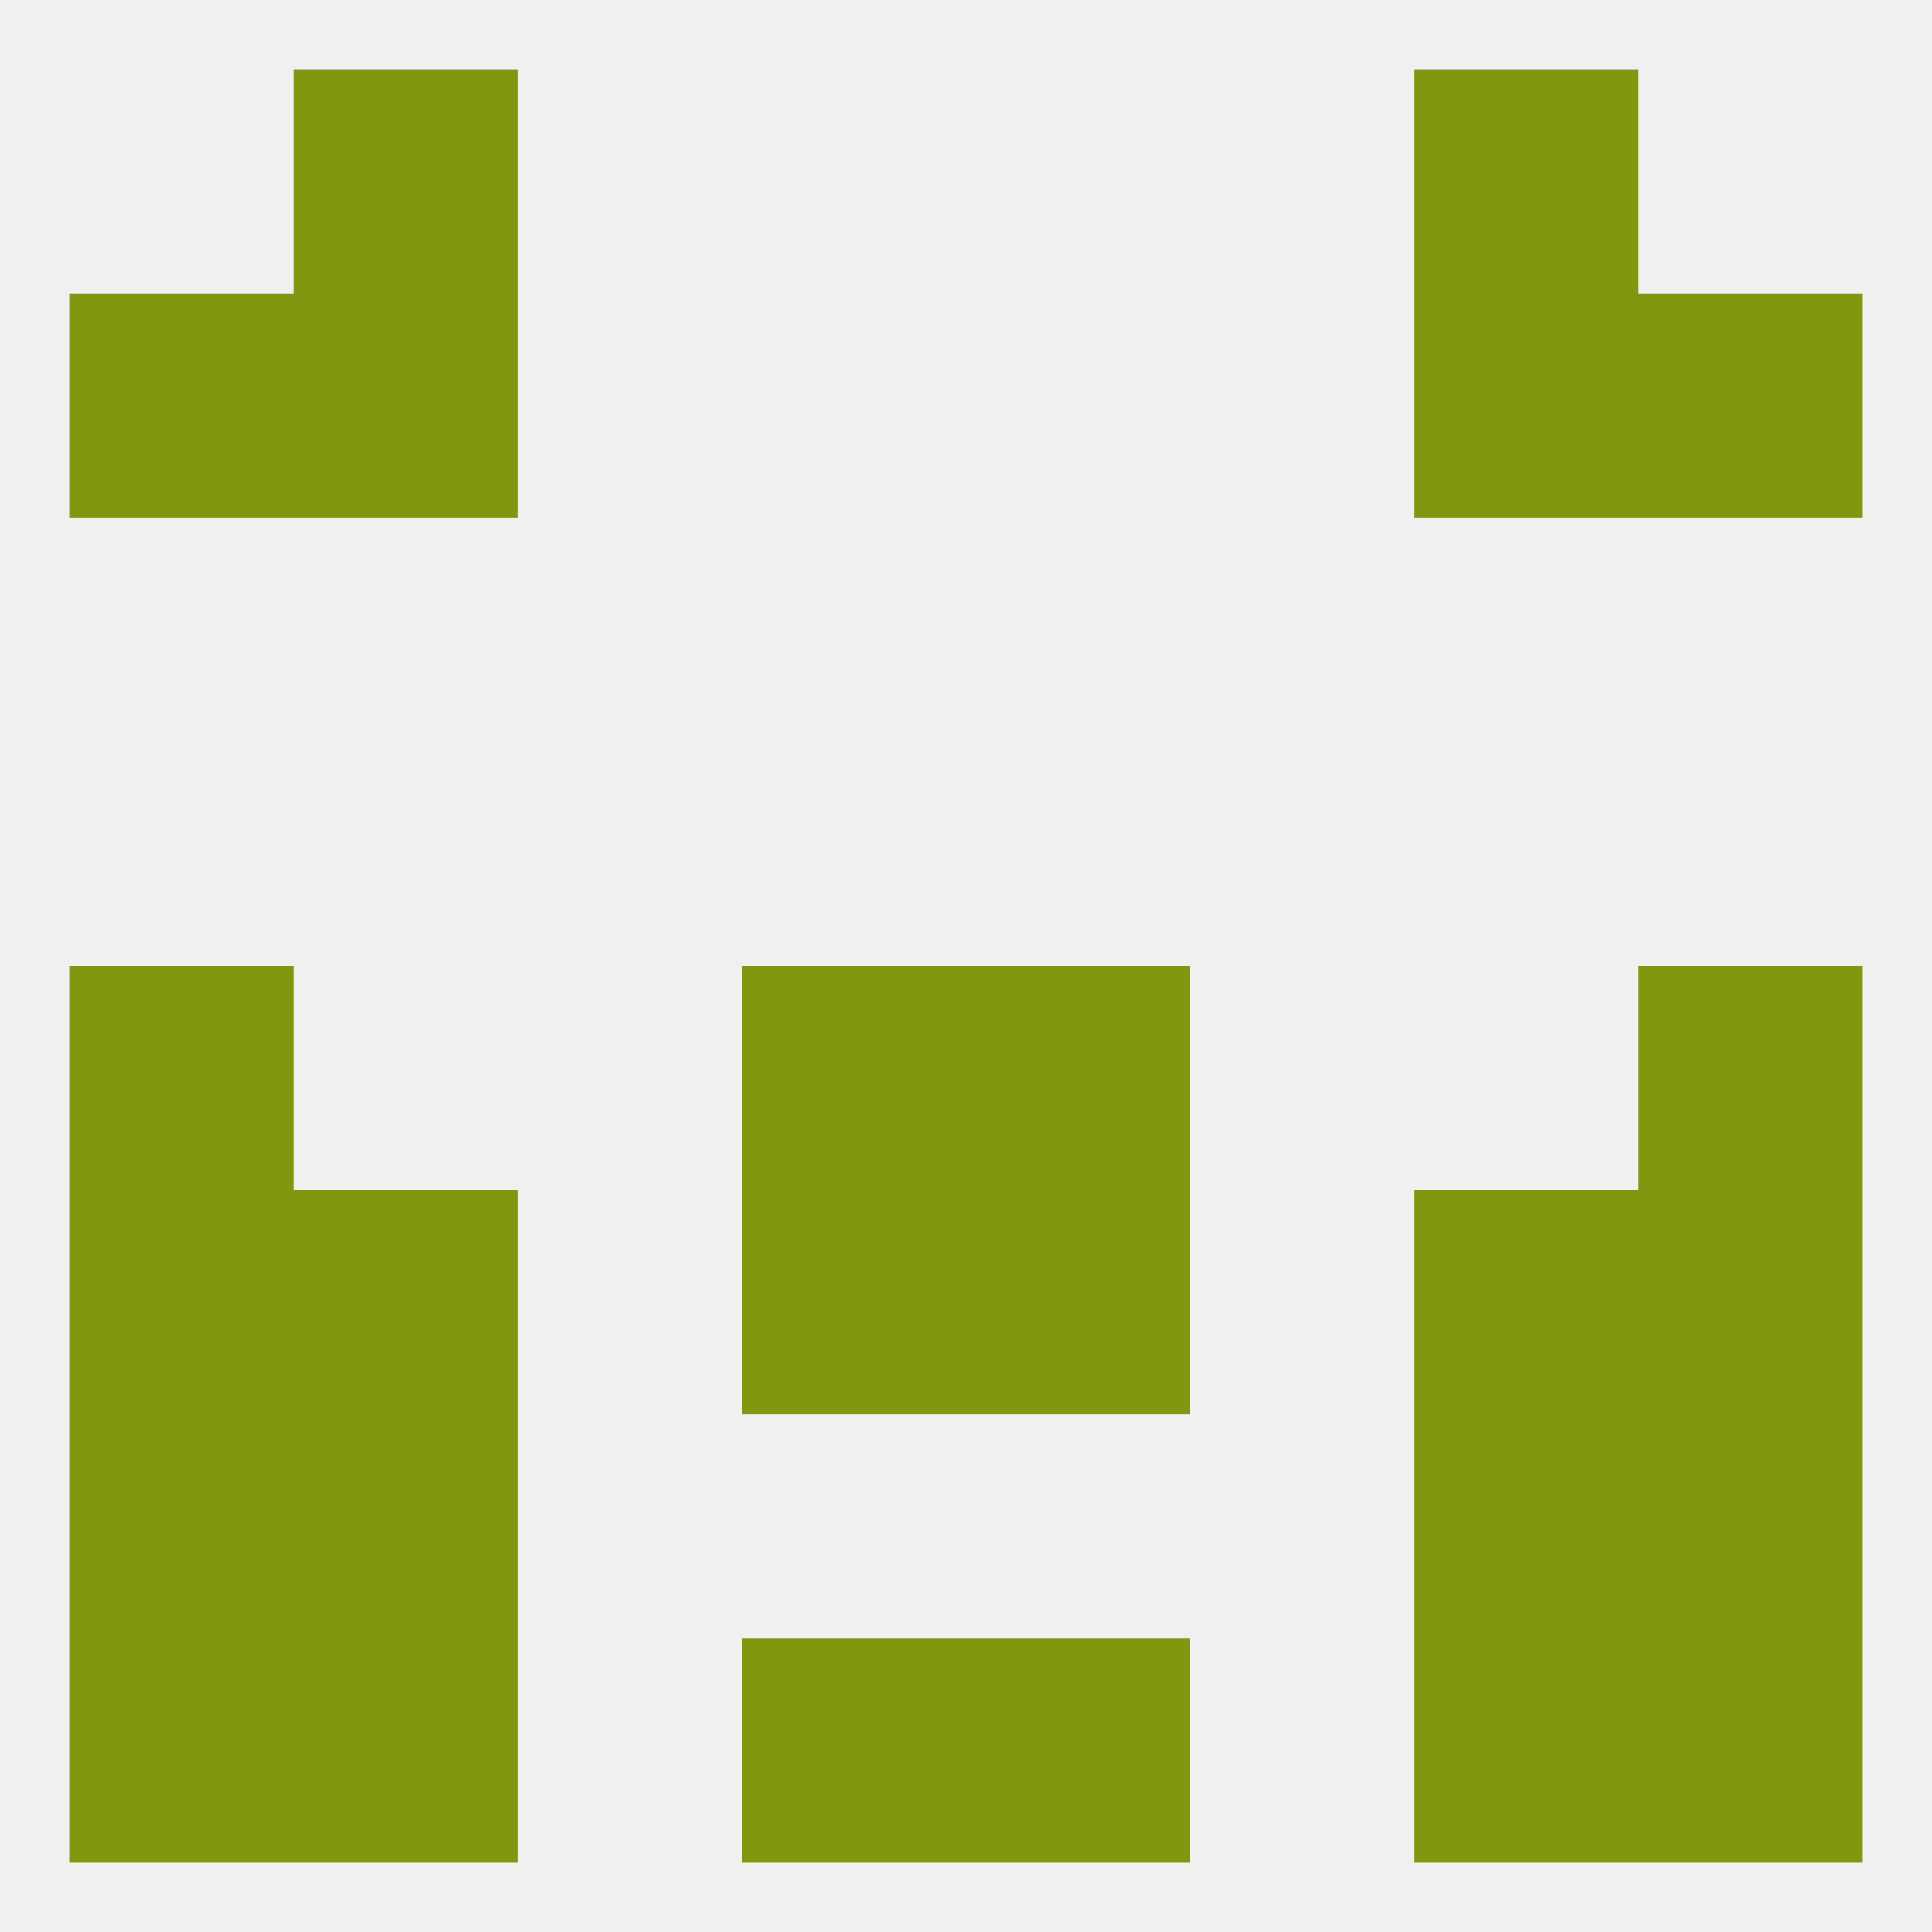
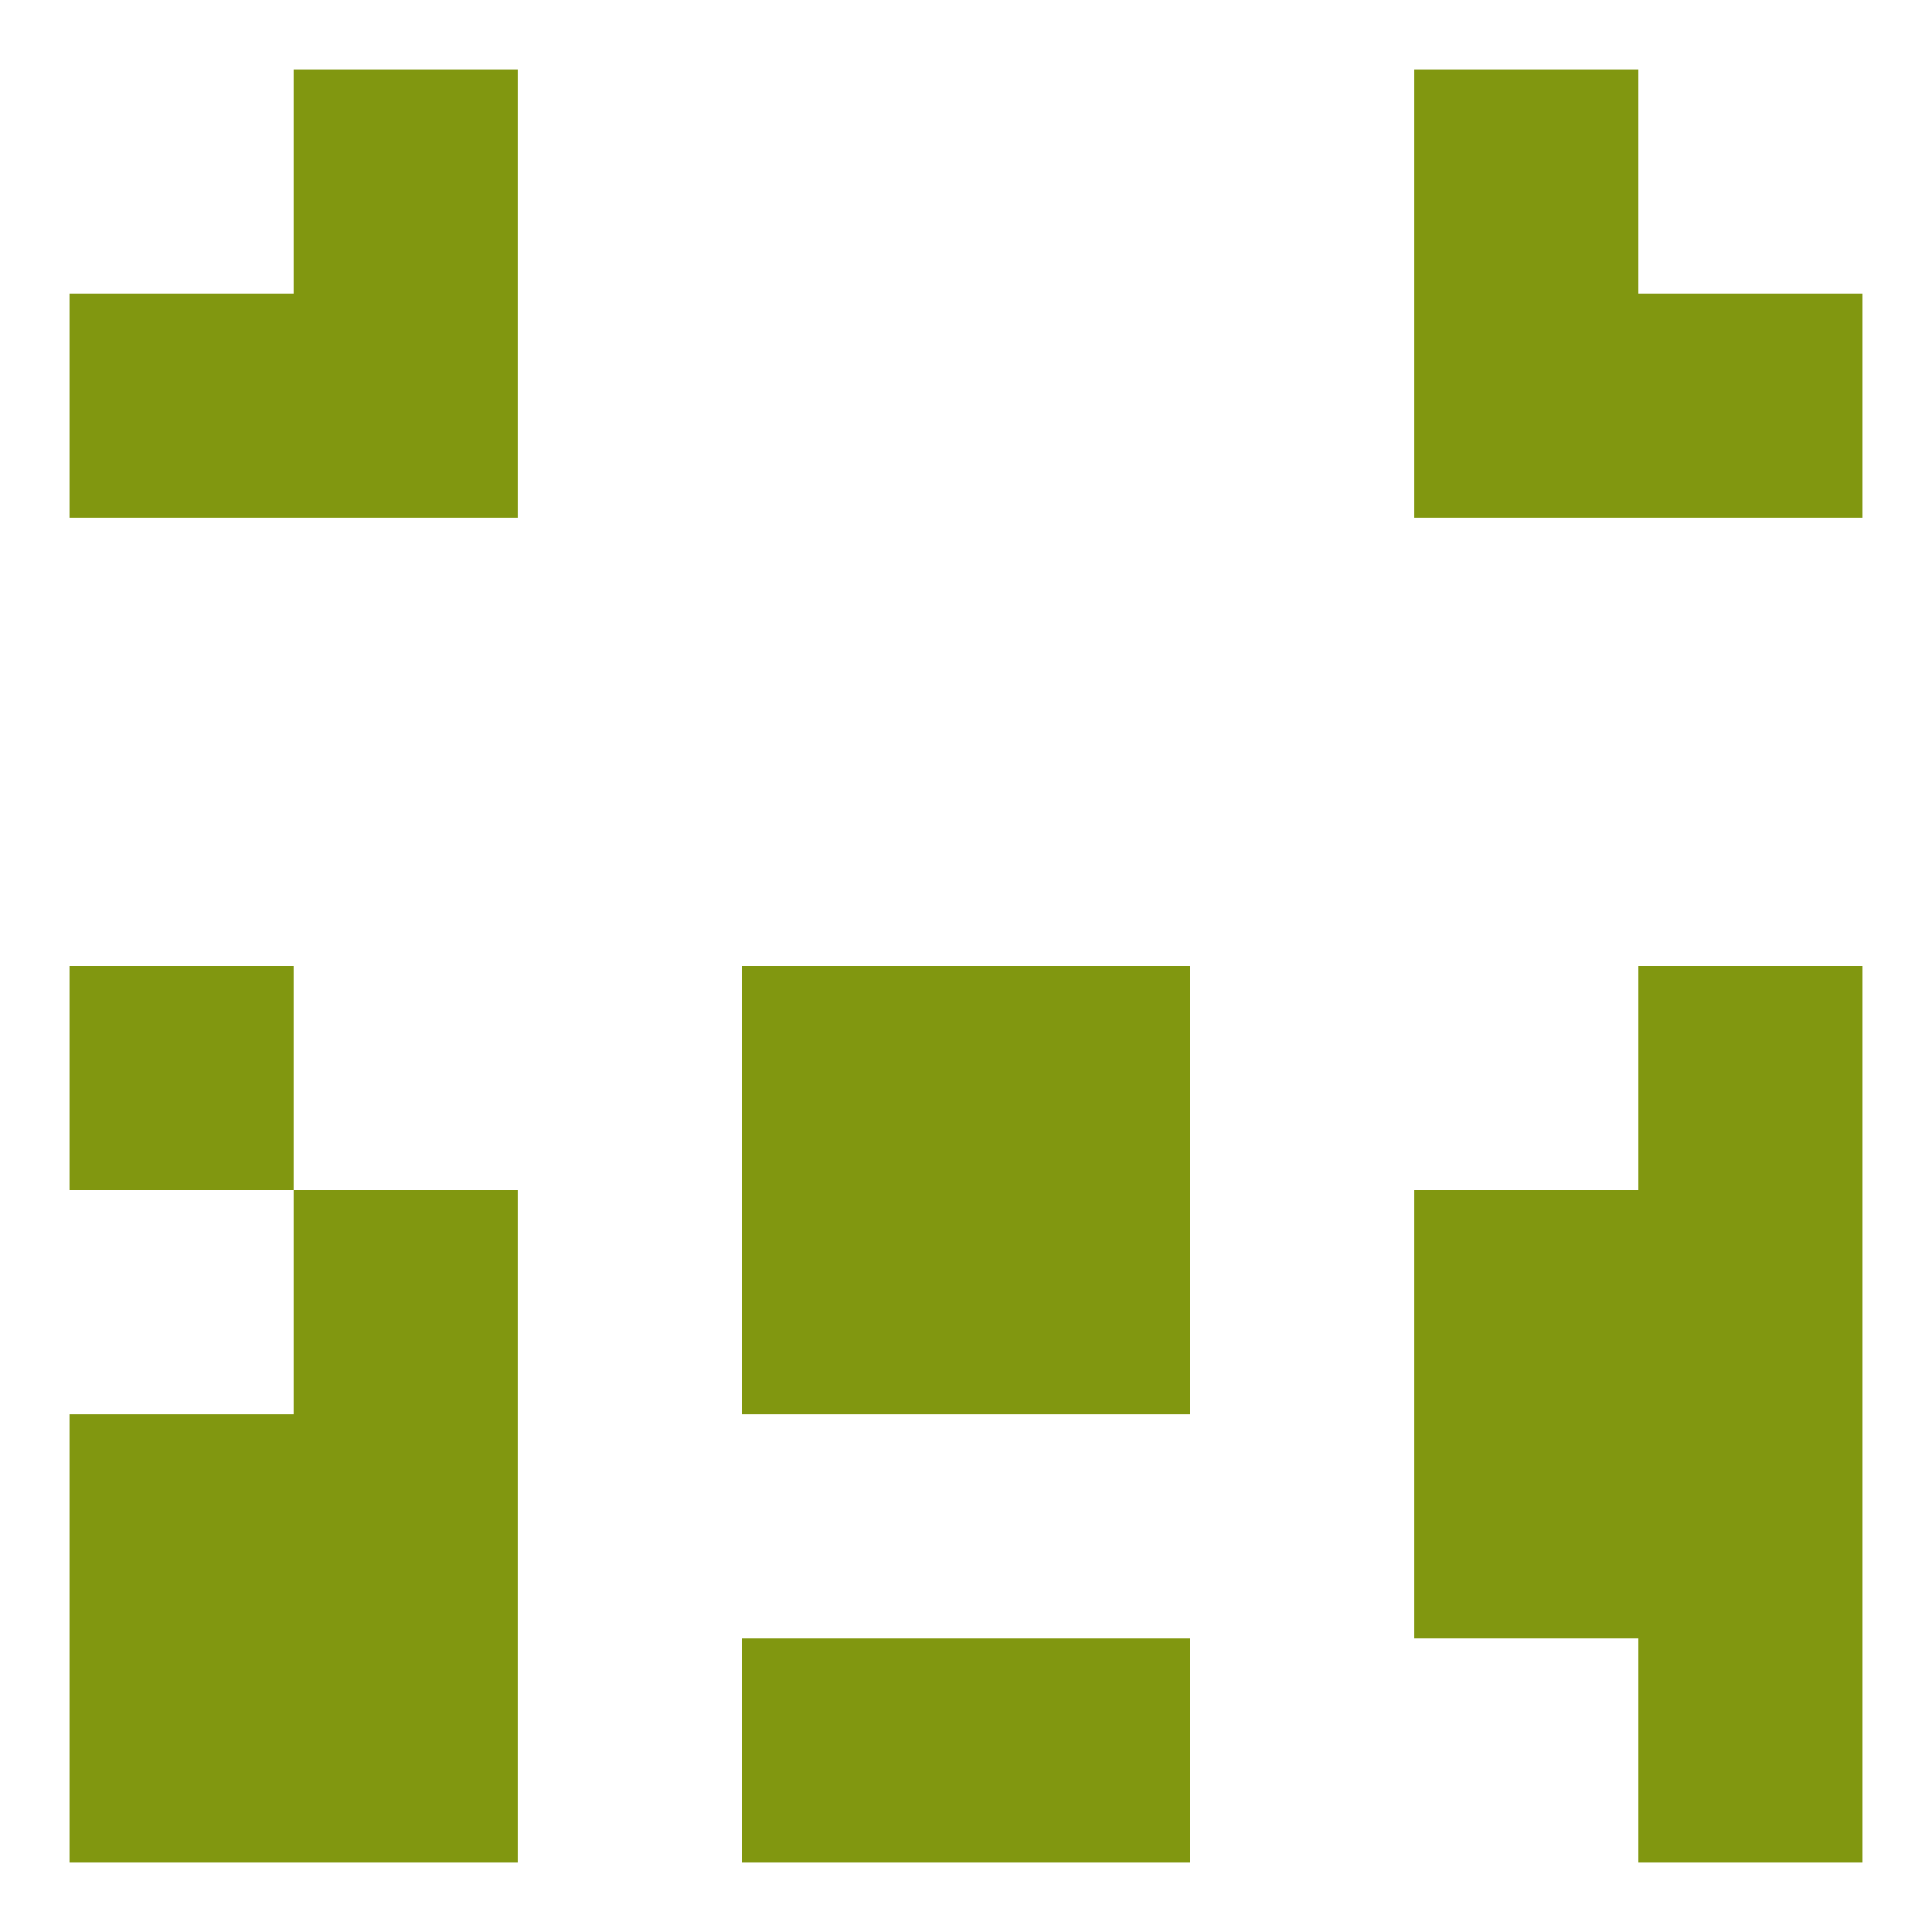
<svg xmlns="http://www.w3.org/2000/svg" version="1.1" baseprofile="full" width="250" height="250" viewBox="0 0 250 250">
-   <rect width="100%" height="100%" fill="rgba(240,240,240,255)" />
  <rect x="183" y="154" width="29" height="29" fill="rgba(129,151,16,255)" />
  <rect x="96" y="154" width="29" height="29" fill="rgba(129,151,16,255)" />
  <rect x="125" y="154" width="29" height="29" fill="rgba(129,151,16,255)" />
-   <rect x="9" y="154" width="29" height="29" fill="rgba(129,151,16,255)" />
  <rect x="212" y="154" width="29" height="29" fill="rgba(129,151,16,255)" />
  <rect x="38" y="154" width="29" height="29" fill="rgba(129,151,16,255)" />
  <rect x="38" y="183" width="29" height="29" fill="rgba(129,151,16,255)" />
  <rect x="183" y="183" width="29" height="29" fill="rgba(129,151,16,255)" />
  <rect x="9" y="183" width="29" height="29" fill="rgba(129,151,16,255)" />
  <rect x="212" y="183" width="29" height="29" fill="rgba(129,151,16,255)" />
  <rect x="38" y="212" width="29" height="29" fill="rgba(129,151,16,255)" />
-   <rect x="183" y="212" width="29" height="29" fill="rgba(129,151,16,255)" />
  <rect x="96" y="212" width="29" height="29" fill="rgba(129,151,16,255)" />
  <rect x="125" y="212" width="29" height="29" fill="rgba(129,151,16,255)" />
  <rect x="9" y="212" width="29" height="29" fill="rgba(129,151,16,255)" />
  <rect x="212" y="212" width="29" height="29" fill="rgba(129,151,16,255)" />
  <rect x="38" y="9" width="29" height="29" fill="rgba(129,151,16,255)" />
  <rect x="183" y="9" width="29" height="29" fill="rgba(129,151,16,255)" />
  <rect x="9" y="38" width="29" height="29" fill="rgba(129,151,16,255)" />
  <rect x="212" y="38" width="29" height="29" fill="rgba(129,151,16,255)" />
  <rect x="38" y="38" width="29" height="29" fill="rgba(129,151,16,255)" />
  <rect x="183" y="38" width="29" height="29" fill="rgba(129,151,16,255)" />
  <rect x="125" y="125" width="29" height="29" fill="rgba(129,151,16,255)" />
  <rect x="9" y="125" width="29" height="29" fill="rgba(129,151,16,255)" />
  <rect x="212" y="125" width="29" height="29" fill="rgba(129,151,16,255)" />
  <rect x="96" y="125" width="29" height="29" fill="rgba(129,151,16,255)" />
</svg>